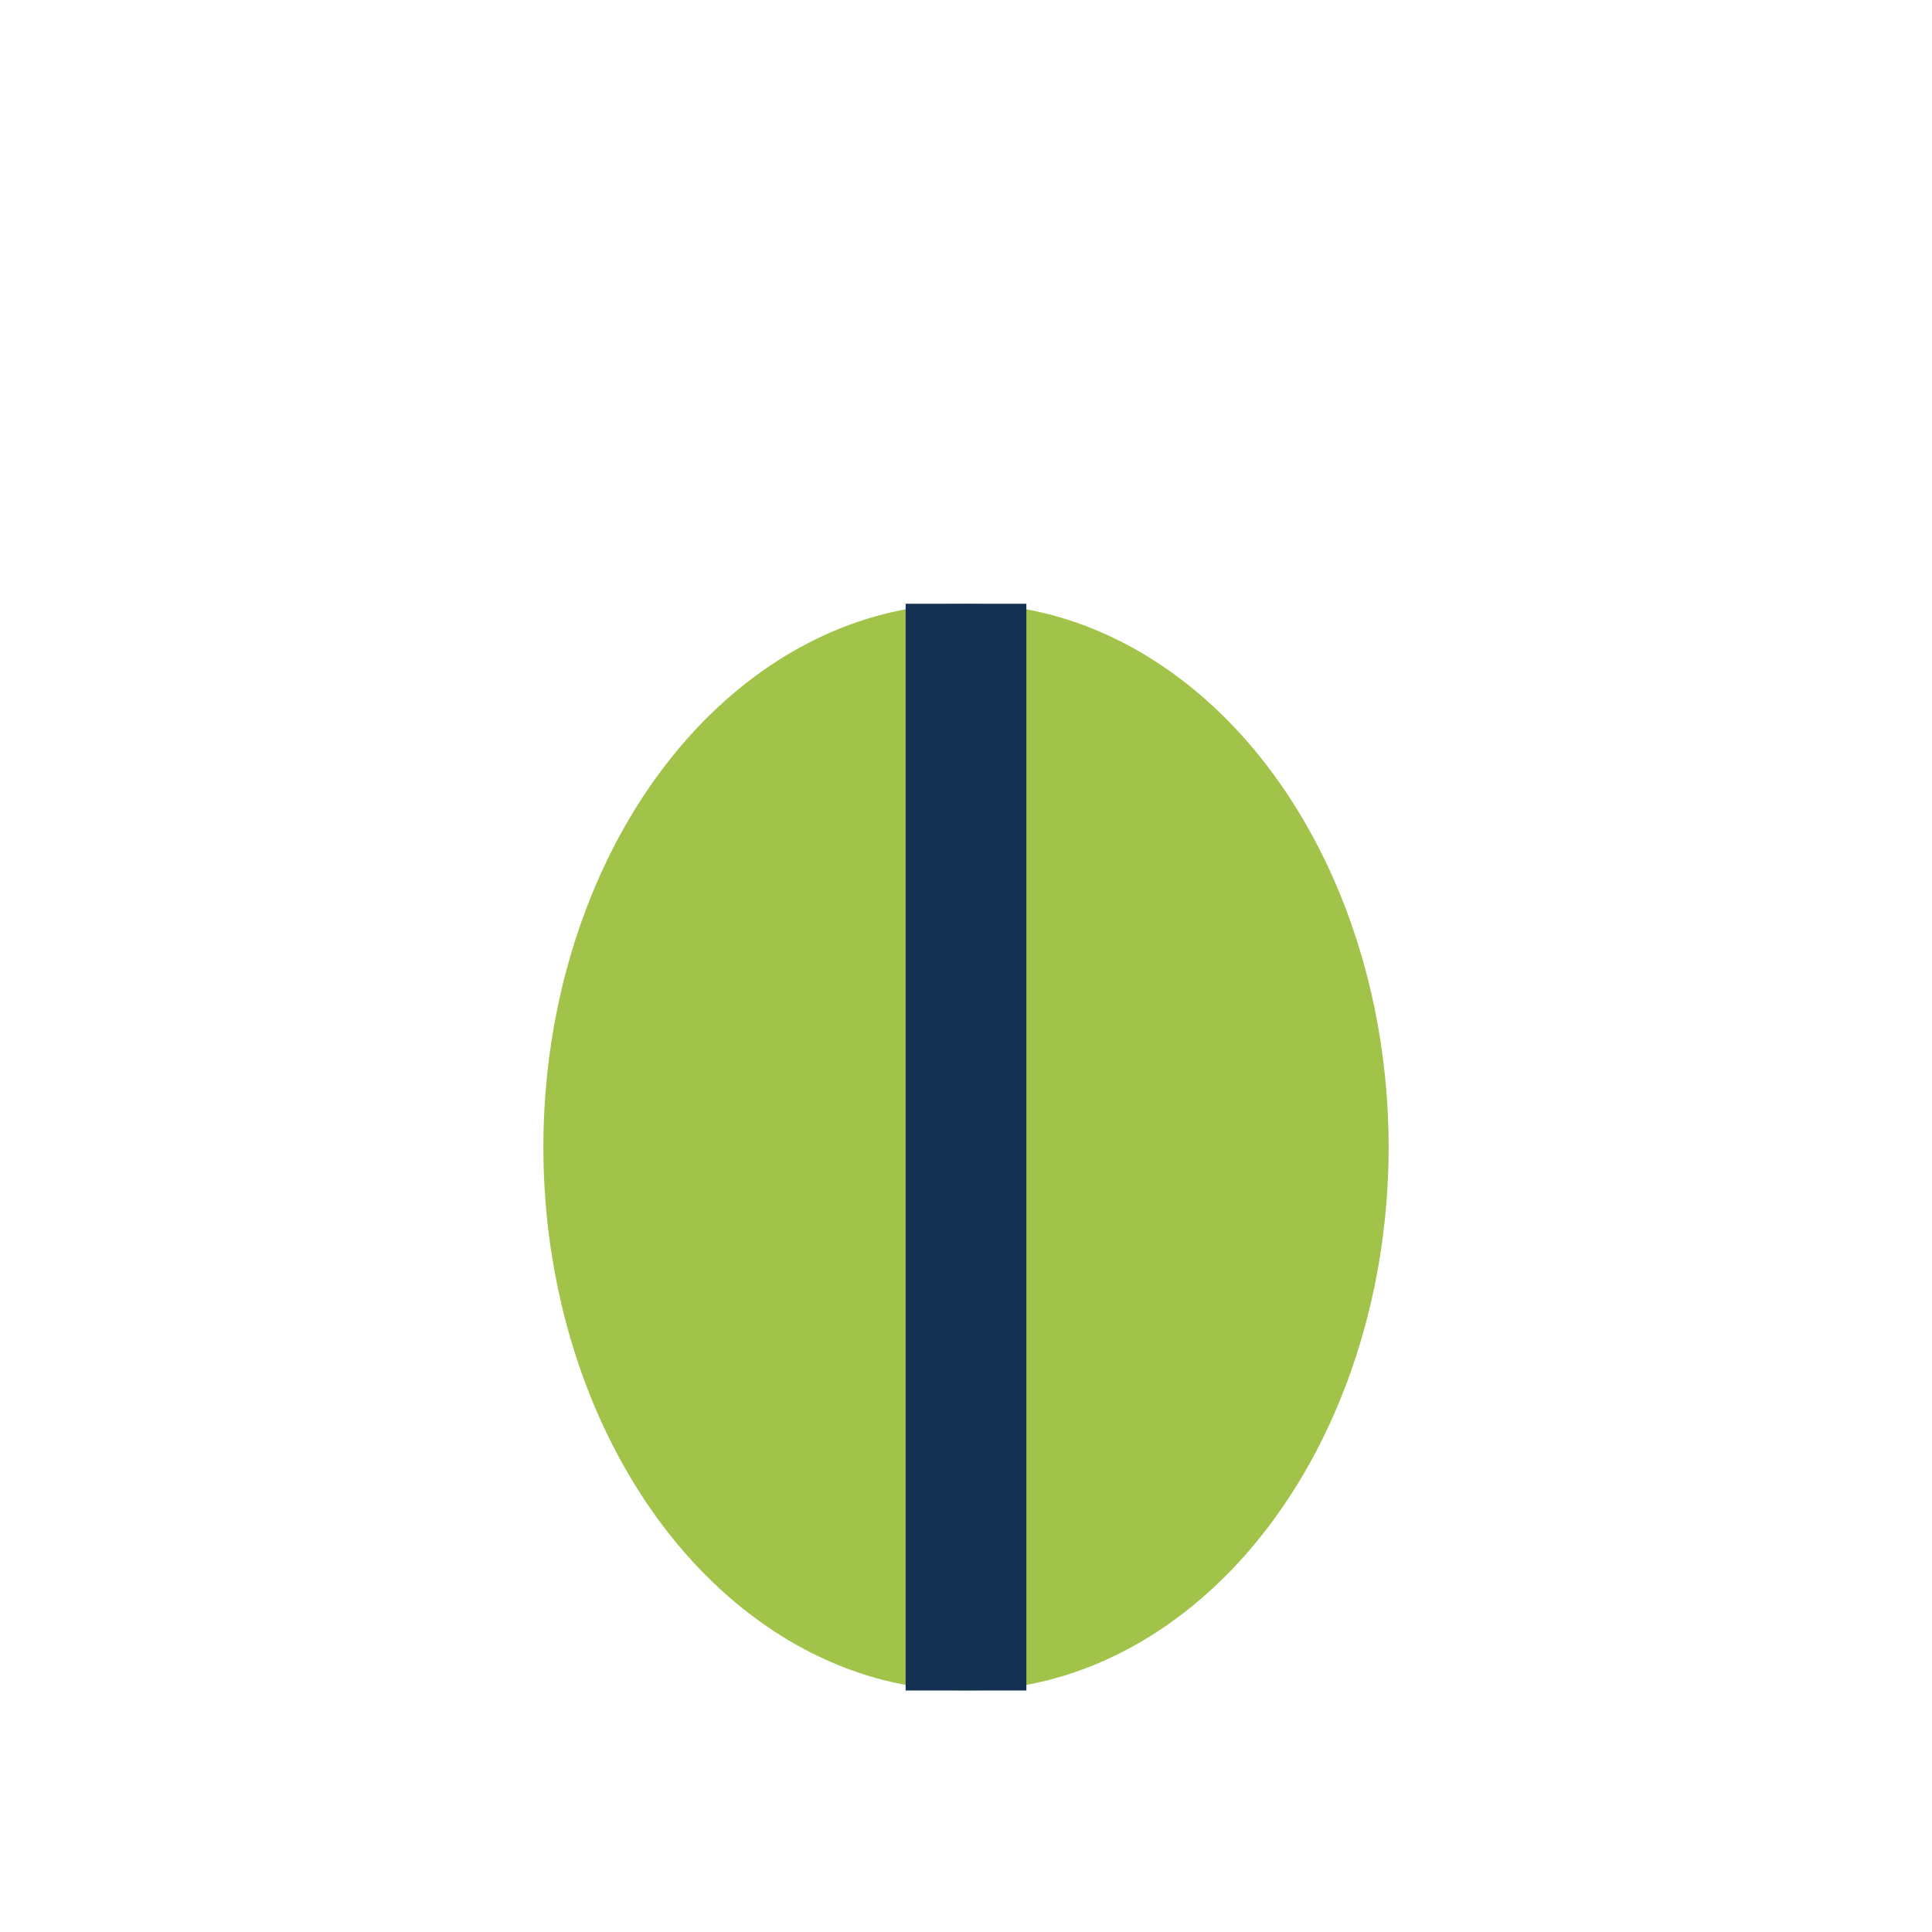
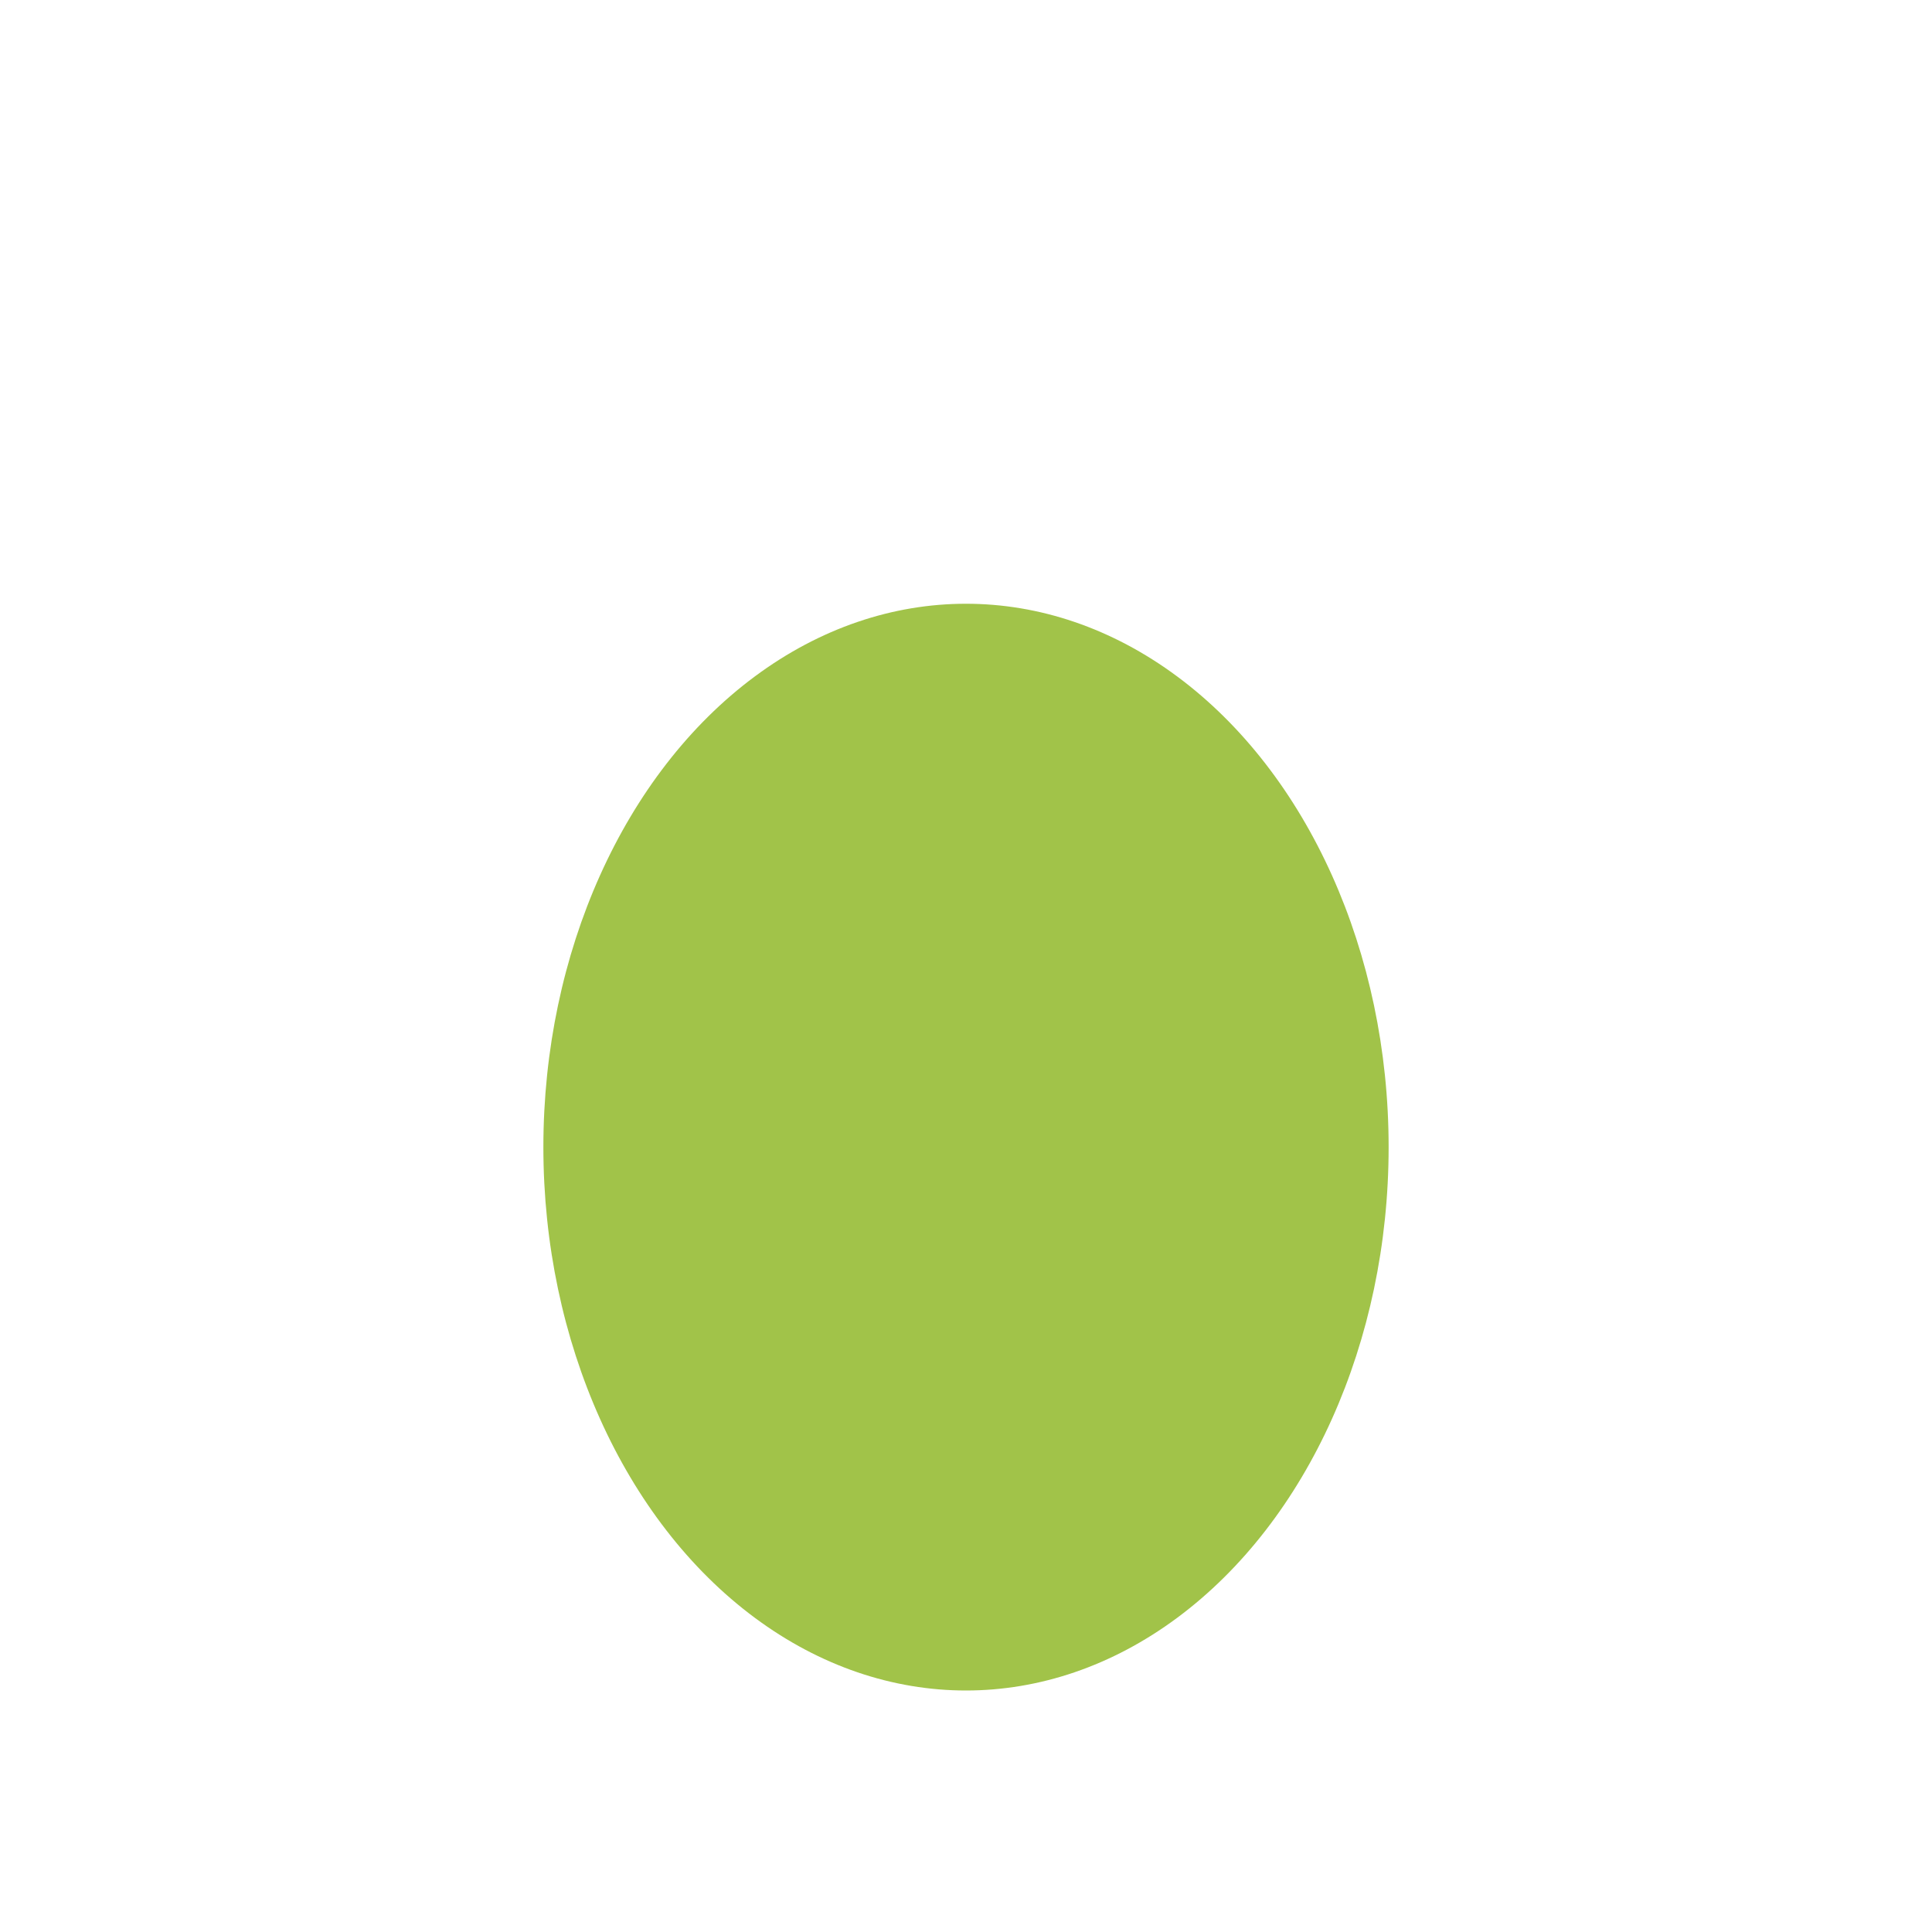
<svg xmlns="http://www.w3.org/2000/svg" width="32" height="32" viewBox="0 0 32 32">
  <ellipse cx="16" cy="19" rx="7" ry="9" fill="#A1C349" />
-   <path d="M16 10v18" stroke="#143153" stroke-width="2" />
</svg>